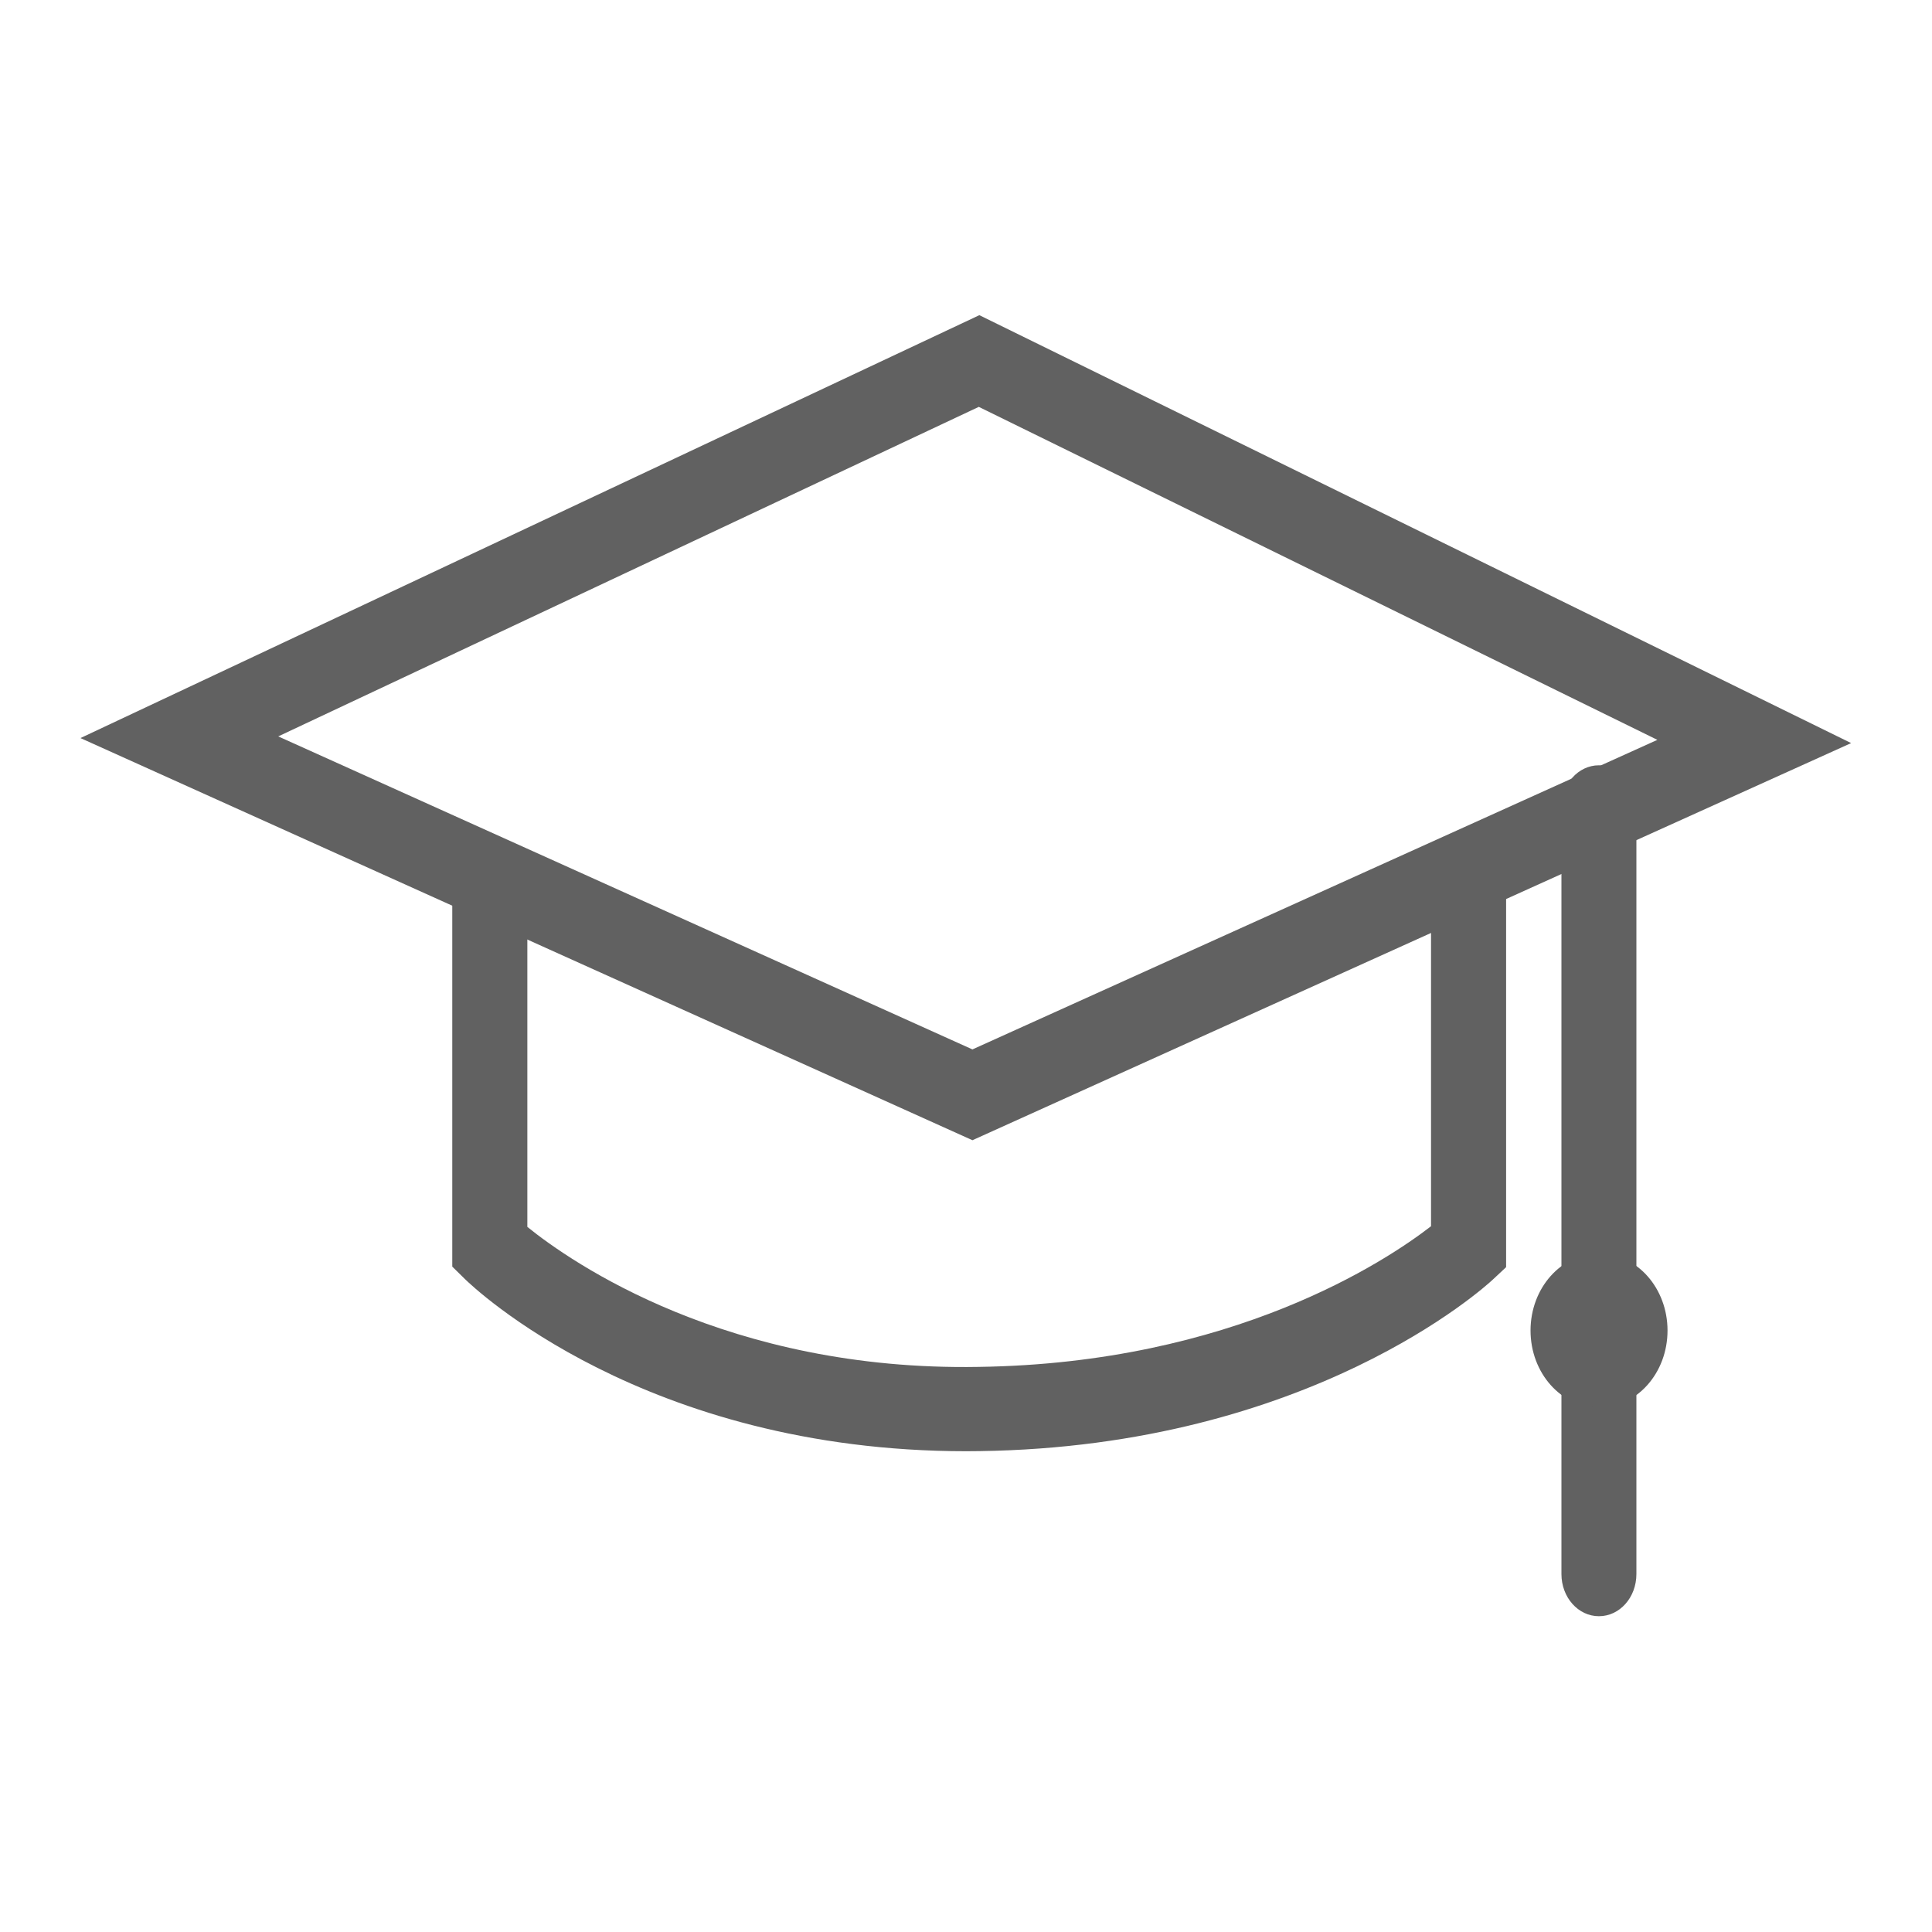
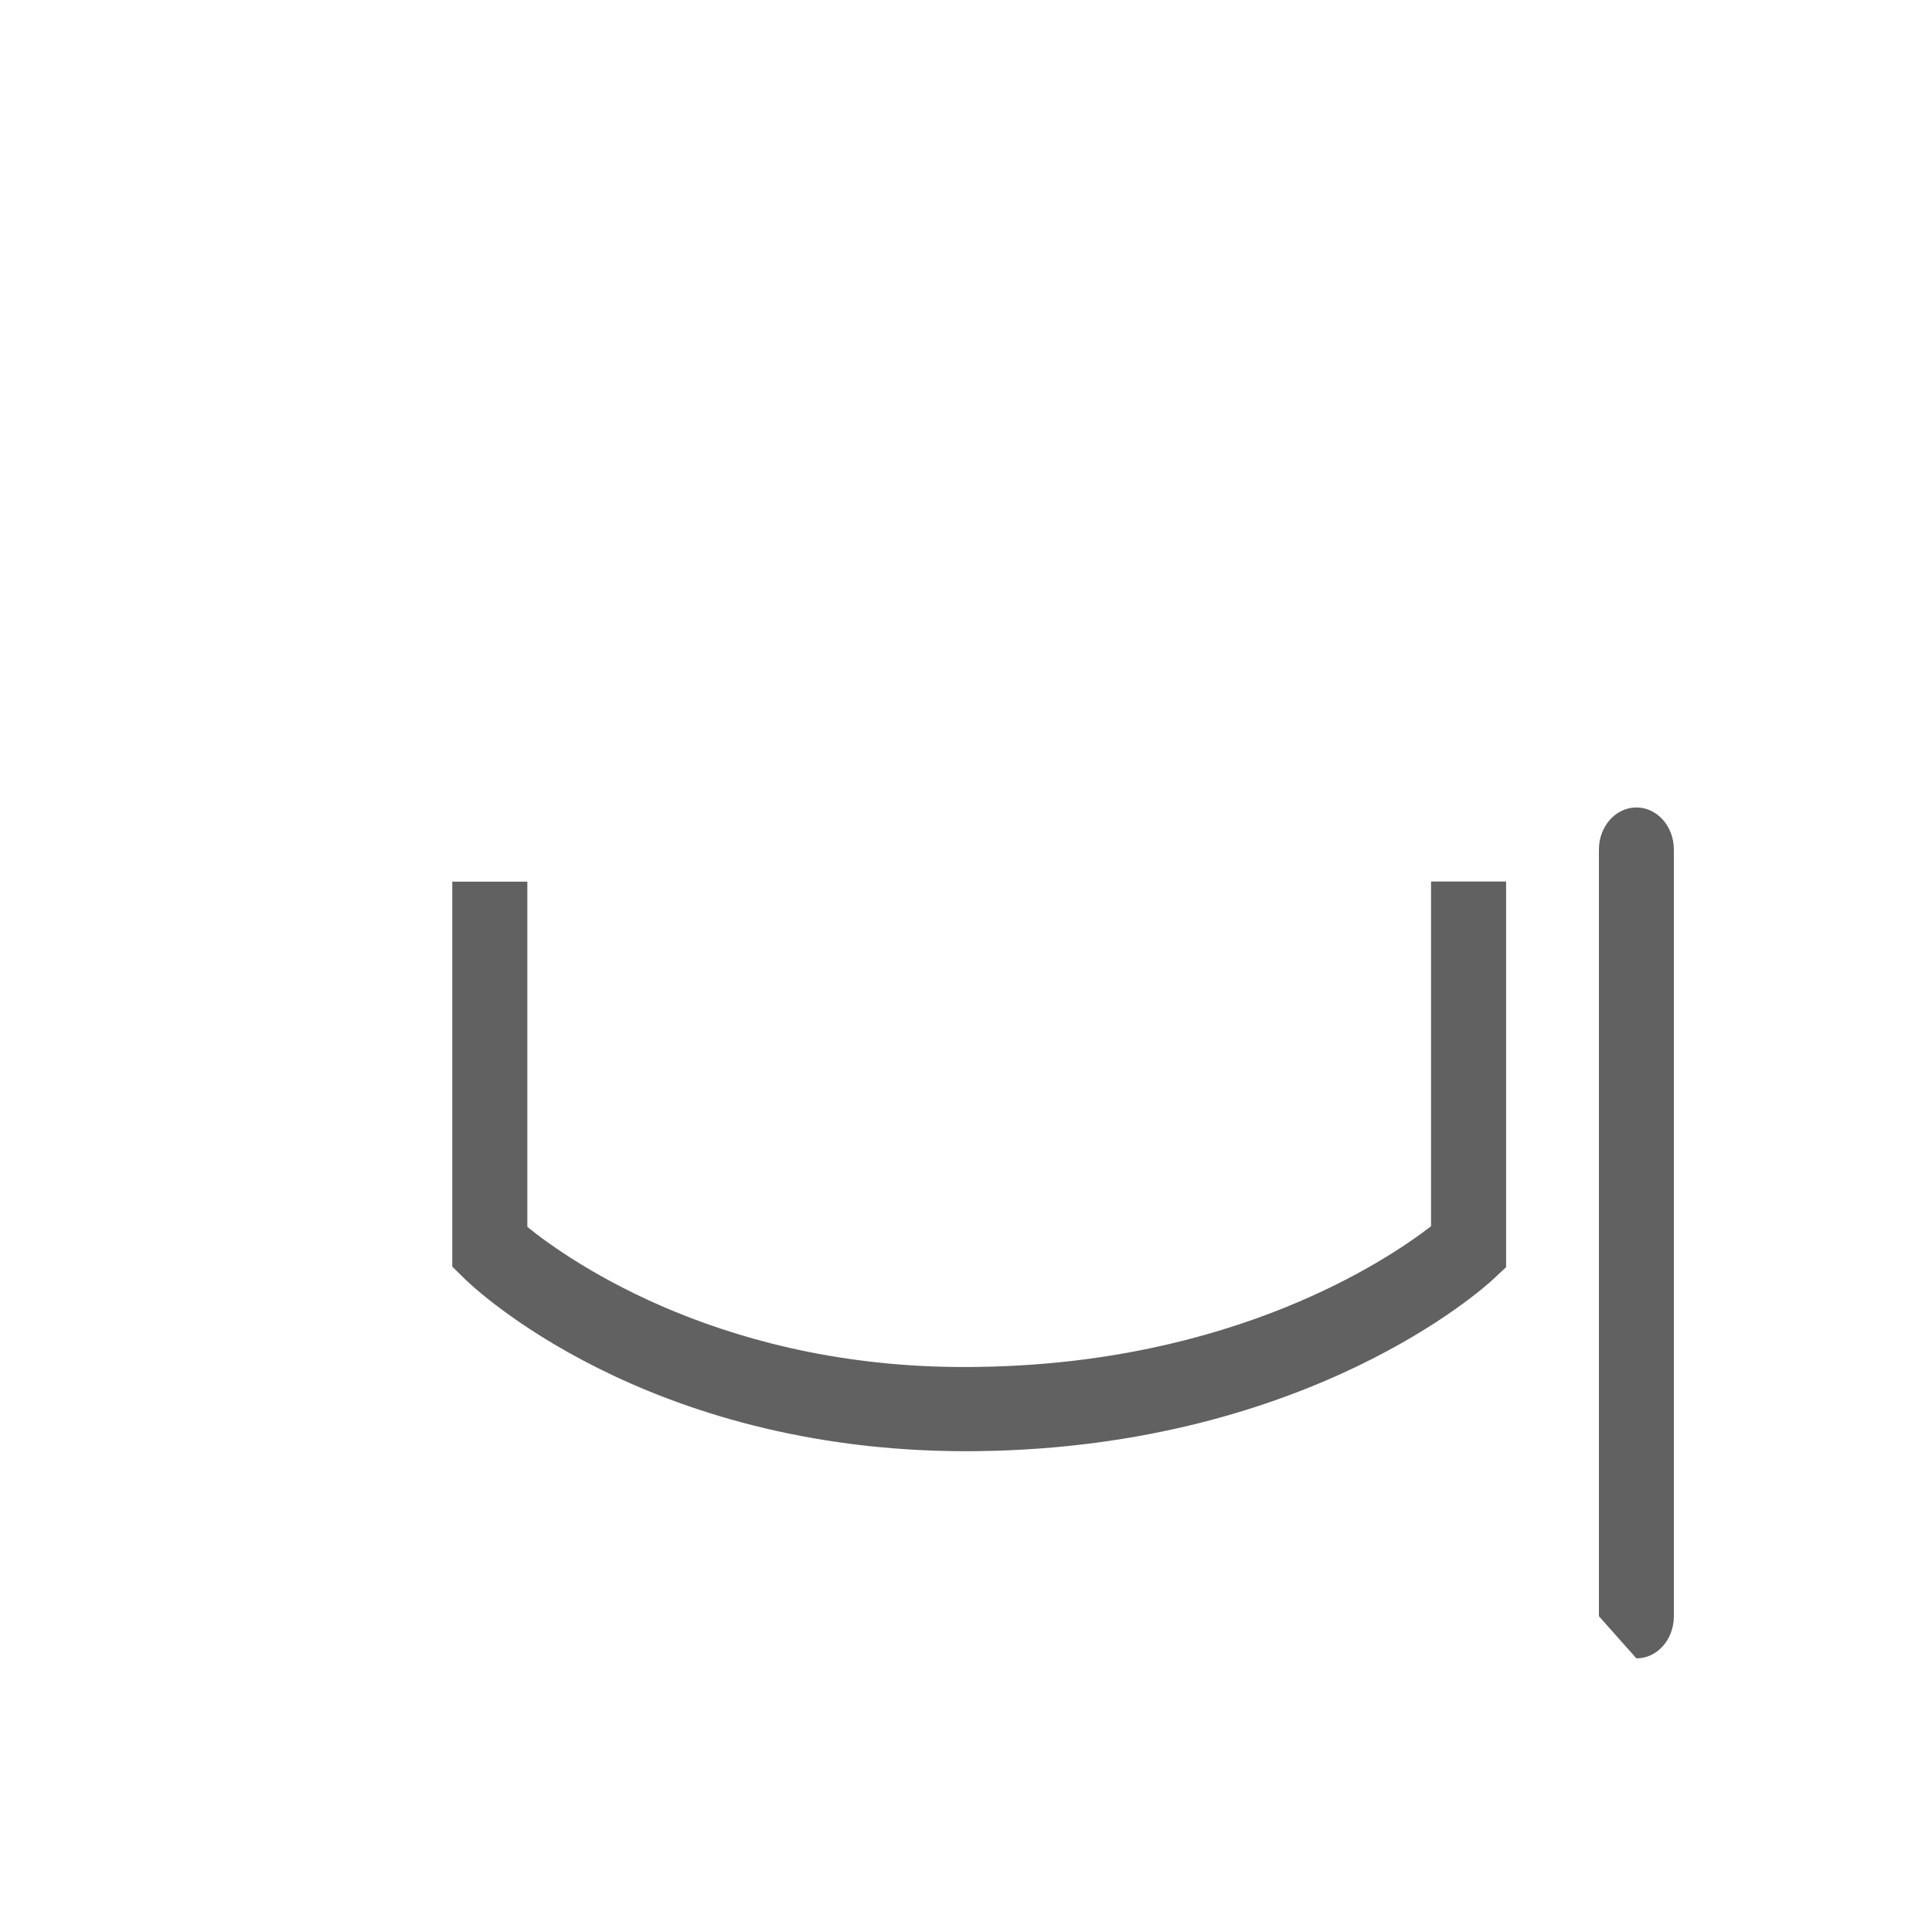
<svg xmlns="http://www.w3.org/2000/svg" enable-background="new 0 0 24 24" version="1.1" viewBox="0 0 24 24" xml:space="preserve">
  <g transform="matrix(1.222 0 0 1.222 -3.966 -5.319)">
    <g transform="matrix(1.134 0 0 1.134 -.544 -1.013)" fill="#616161">
-       <path d="m12.059 14.953-7.996-3.605 8.058-3.791 7.815 3.836zm-6.223-3.62 6.223 2.806 6.14-2.775-6.083-2.985z" />
      <path d="m12.005 17.741c-2.894 0-4.429-1.479-4.494-1.542l-0.115-0.113v-3.451h0.673v3.095c0.393 0.318 1.796 1.295 4.046 1.255 2.278-0.032 3.656-0.952 4.055-1.261v-3.09h0.673v3.457l-0.122 0.114c-0.066 0.061-1.637 1.494-4.598 1.535-0.039 1e-3 -0.079 1e-3 -0.118 1e-3z" />
-       <path d="m17.675 19.22c-0.186 0-0.336-0.169-0.336-0.378v-6.872c0-0.209 0.15-0.378 0.336-0.378s0.336 0.169 0.336 0.378v6.872c0 0.21-0.15 0.378-0.336 0.378z" />
-       <ellipse cx="17.676" cy="16.659" rx=".614" ry=".69" />
+       <path d="m17.675 19.22v-6.872c0-0.209 0.15-0.378 0.336-0.378s0.336 0.169 0.336 0.378v6.872c0 0.21-0.15 0.378-0.336 0.378z" />
    </g>
  </g>
</svg>